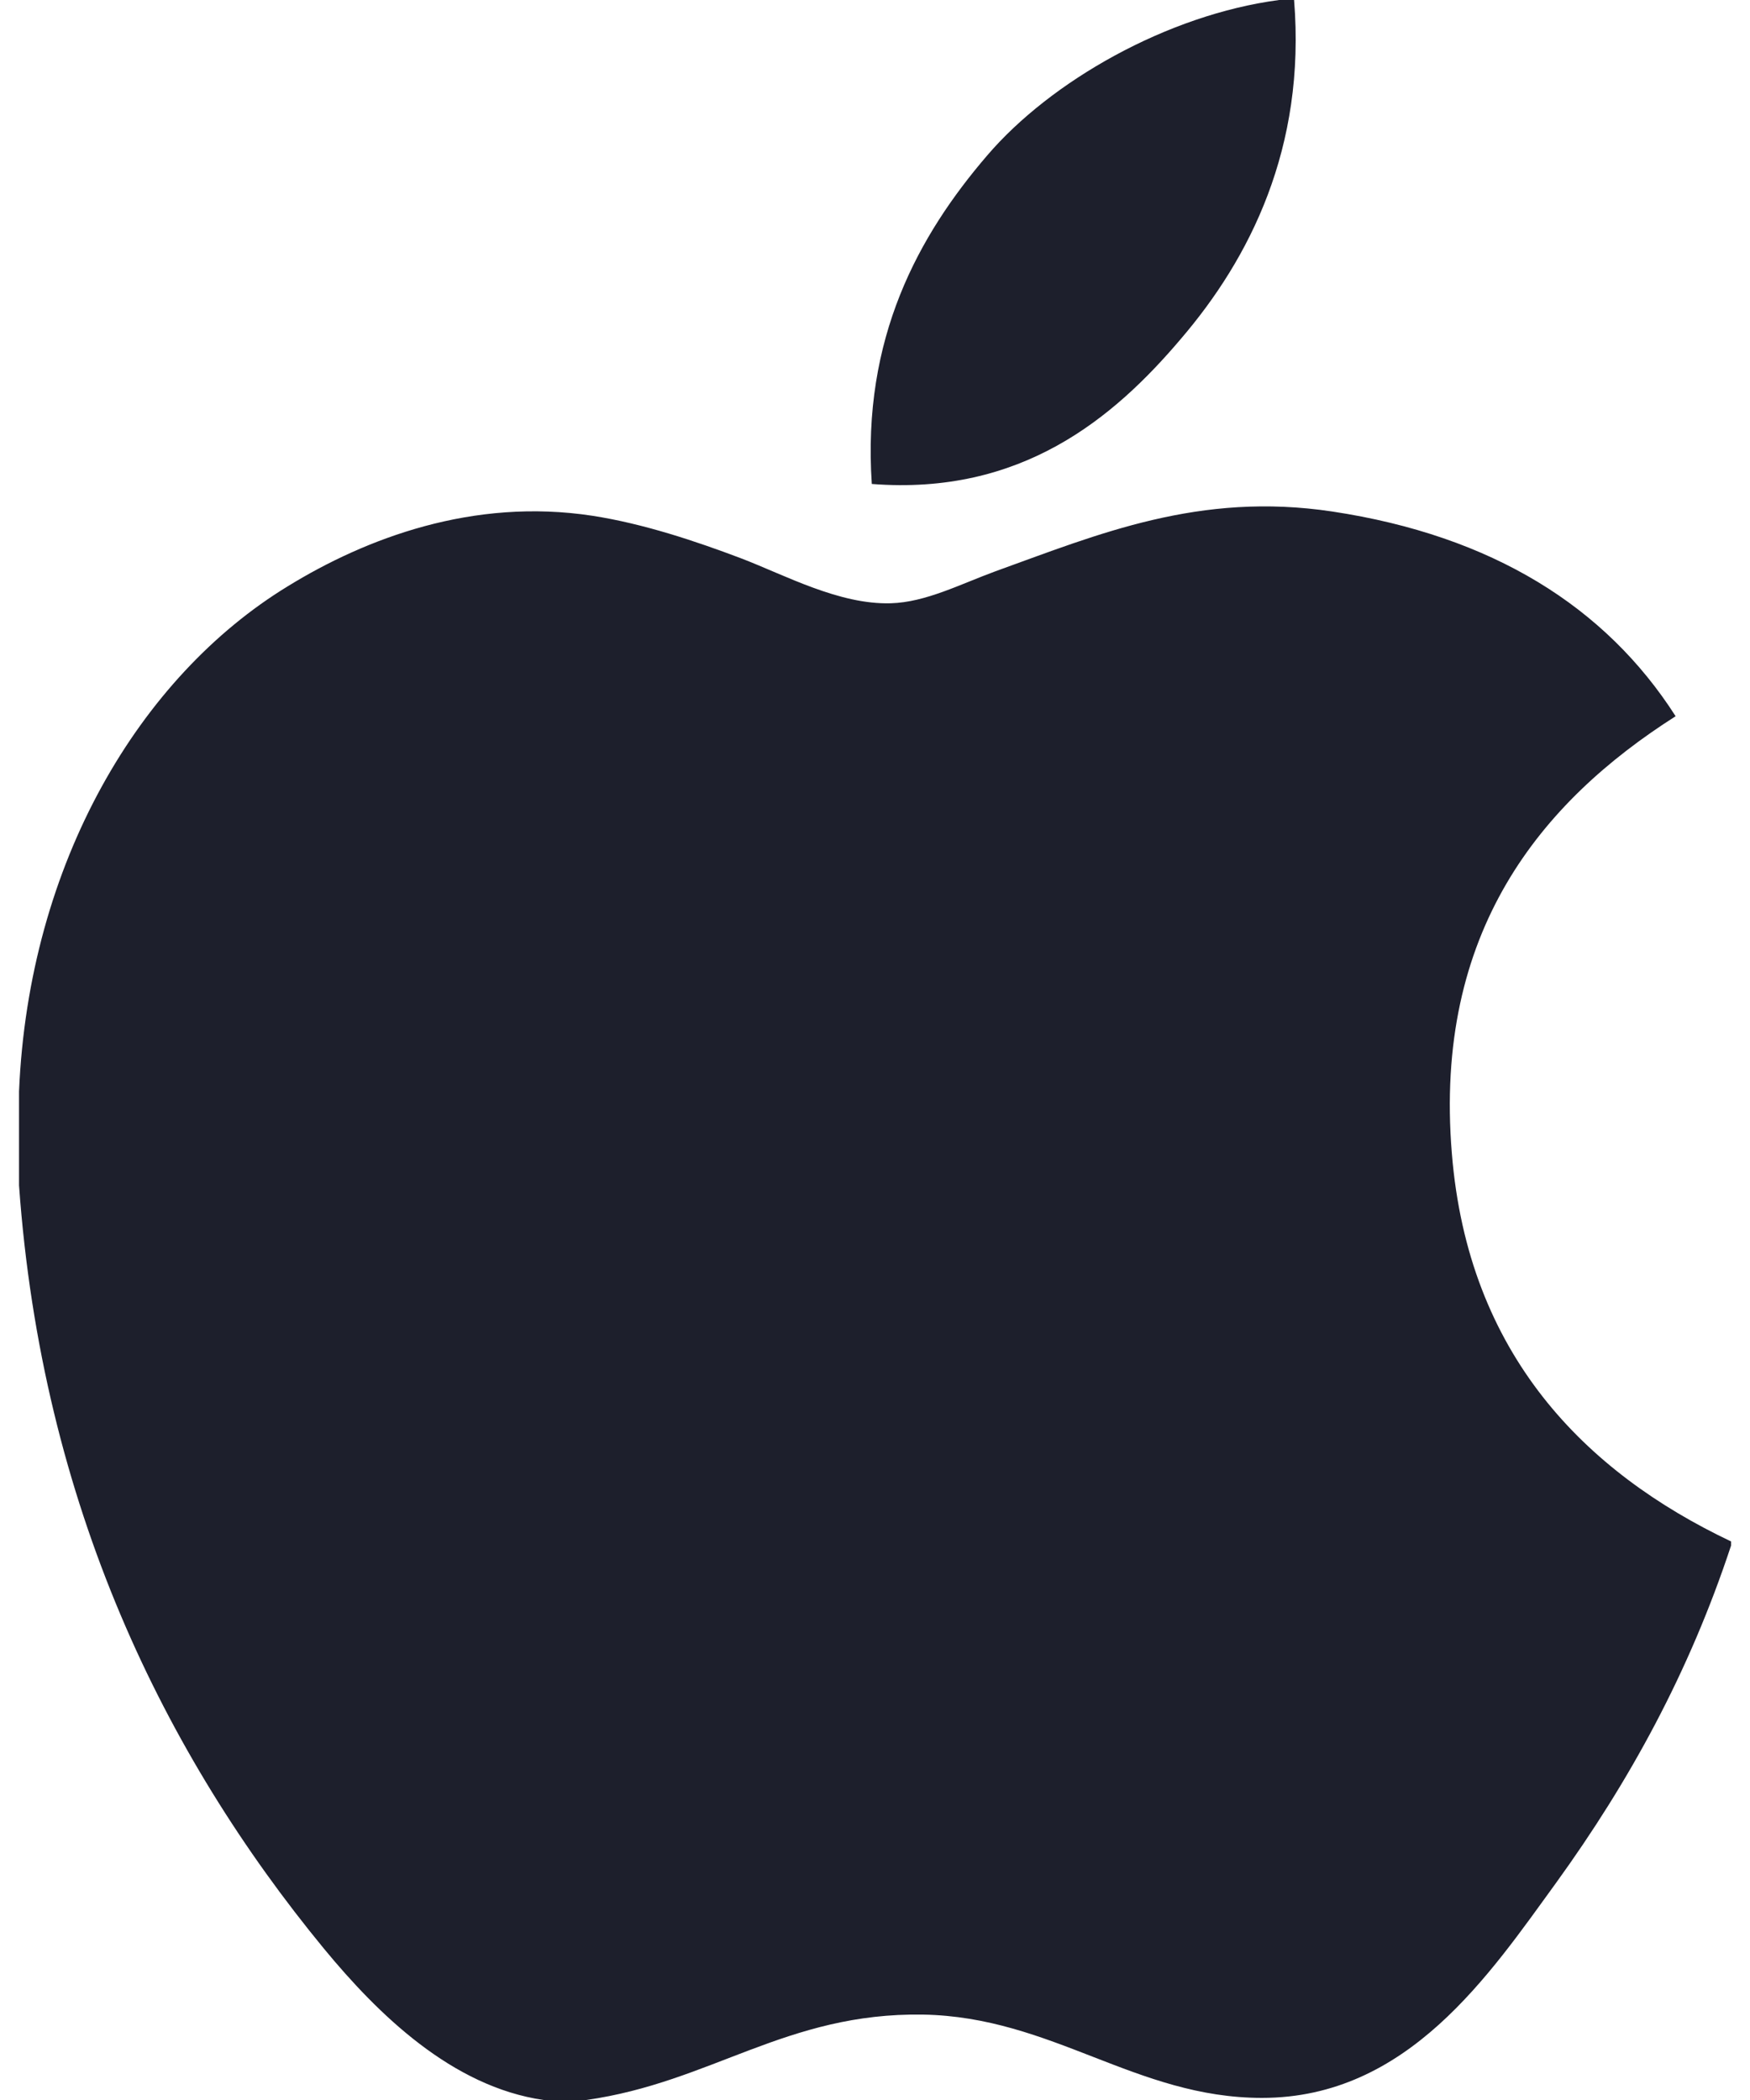
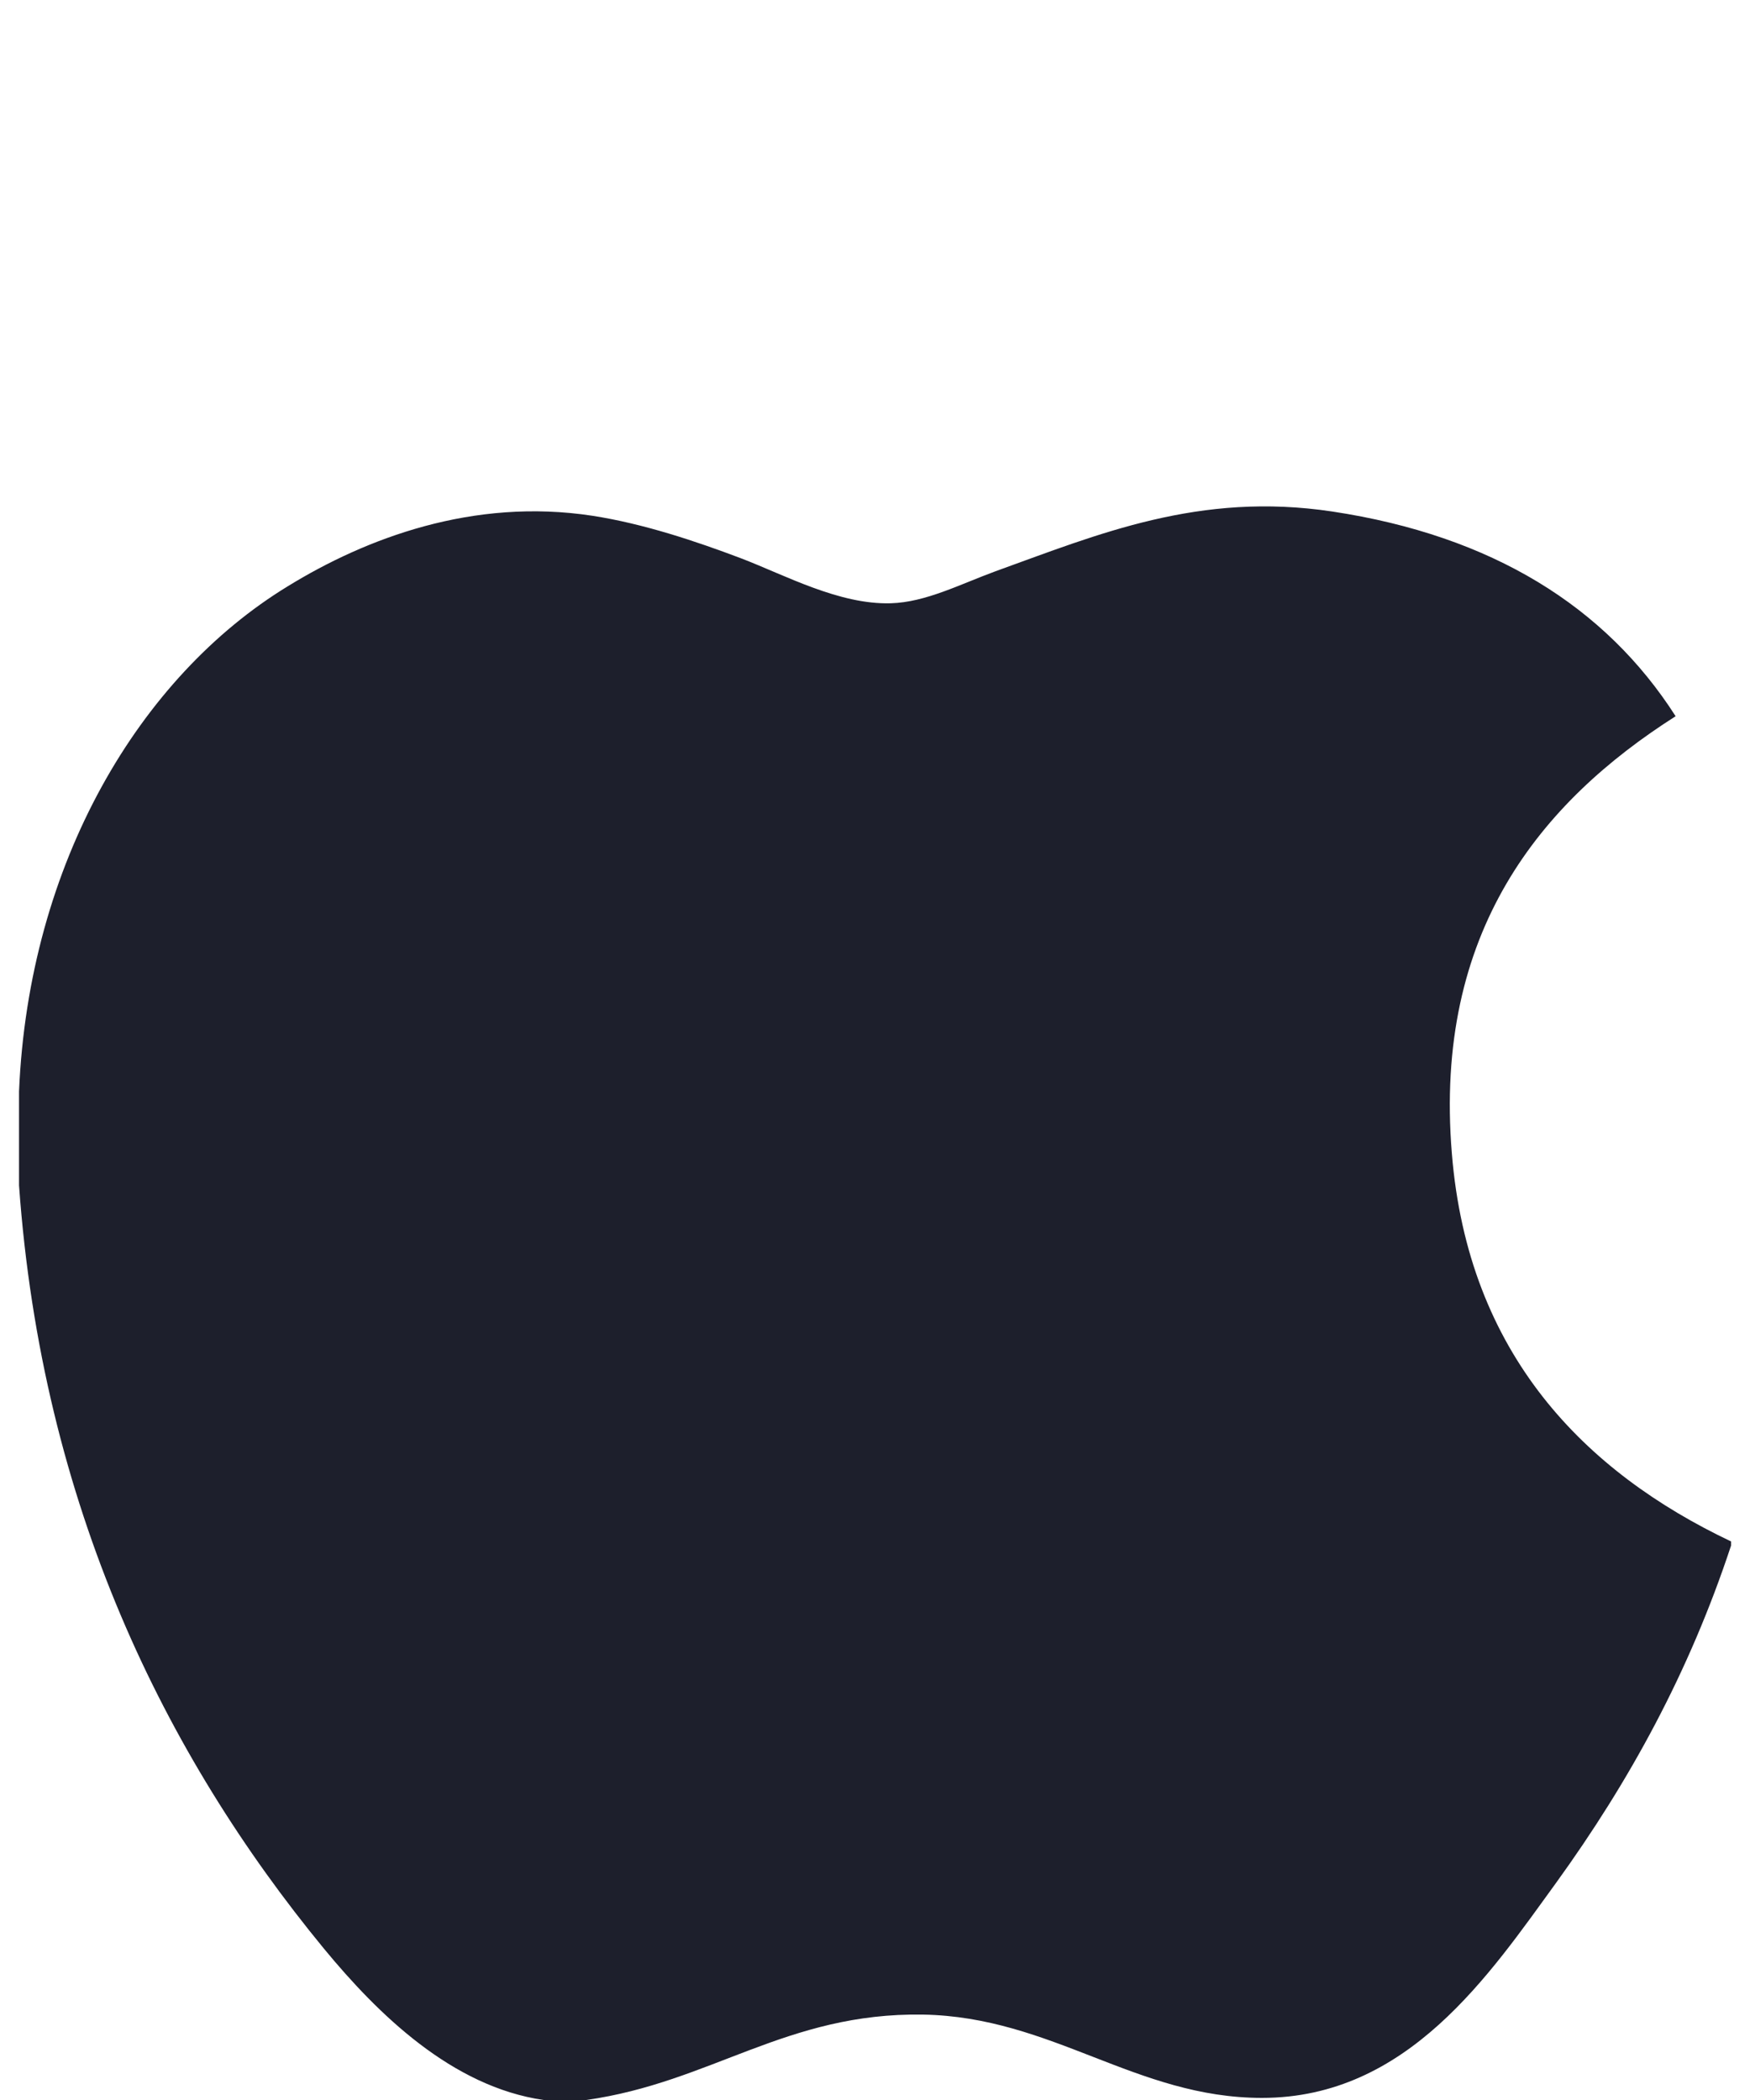
<svg xmlns="http://www.w3.org/2000/svg" width="40" height="48" viewBox="0 0 40 48" fill="none">
-   <path d="M29.237 0C29.349 0 29.461 0 29.579 0C29.853 3.385 28.561 5.914 26.991 7.746C25.45 9.565 23.34 11.329 19.927 11.062C19.7 7.725 20.994 5.383 22.562 3.556C24.017 1.853 26.683 0.337 29.237 0Z" fill="#1D1F2C" />
  <path d="M39.567 35.233C39.567 35.267 39.567 35.297 39.567 35.328C38.608 38.233 37.24 40.722 35.571 43.032C34.047 45.129 32.179 47.952 28.845 47.952C25.964 47.952 24.05 46.099 21.097 46.048C17.973 45.998 16.255 47.597 13.399 48C13.073 48 12.746 48 12.426 48C10.328 47.696 8.636 46.035 7.403 44.539C3.767 40.117 0.957 34.405 0.435 27.095C0.435 26.379 0.435 25.664 0.435 24.947C0.656 19.716 3.198 15.463 6.577 13.401C8.36 12.305 10.811 11.371 13.541 11.789C14.71 11.97 15.905 12.37 16.953 12.767C17.946 13.148 19.187 13.825 20.363 13.789C21.16 13.766 21.953 13.351 22.756 13.057C25.108 12.208 27.414 11.234 30.453 11.692C34.106 12.244 36.699 13.867 38.3 16.371C35.211 18.337 32.768 21.301 33.185 26.362C33.556 30.959 36.228 33.648 39.567 35.233Z" fill="#1D1F2C" />
</svg>